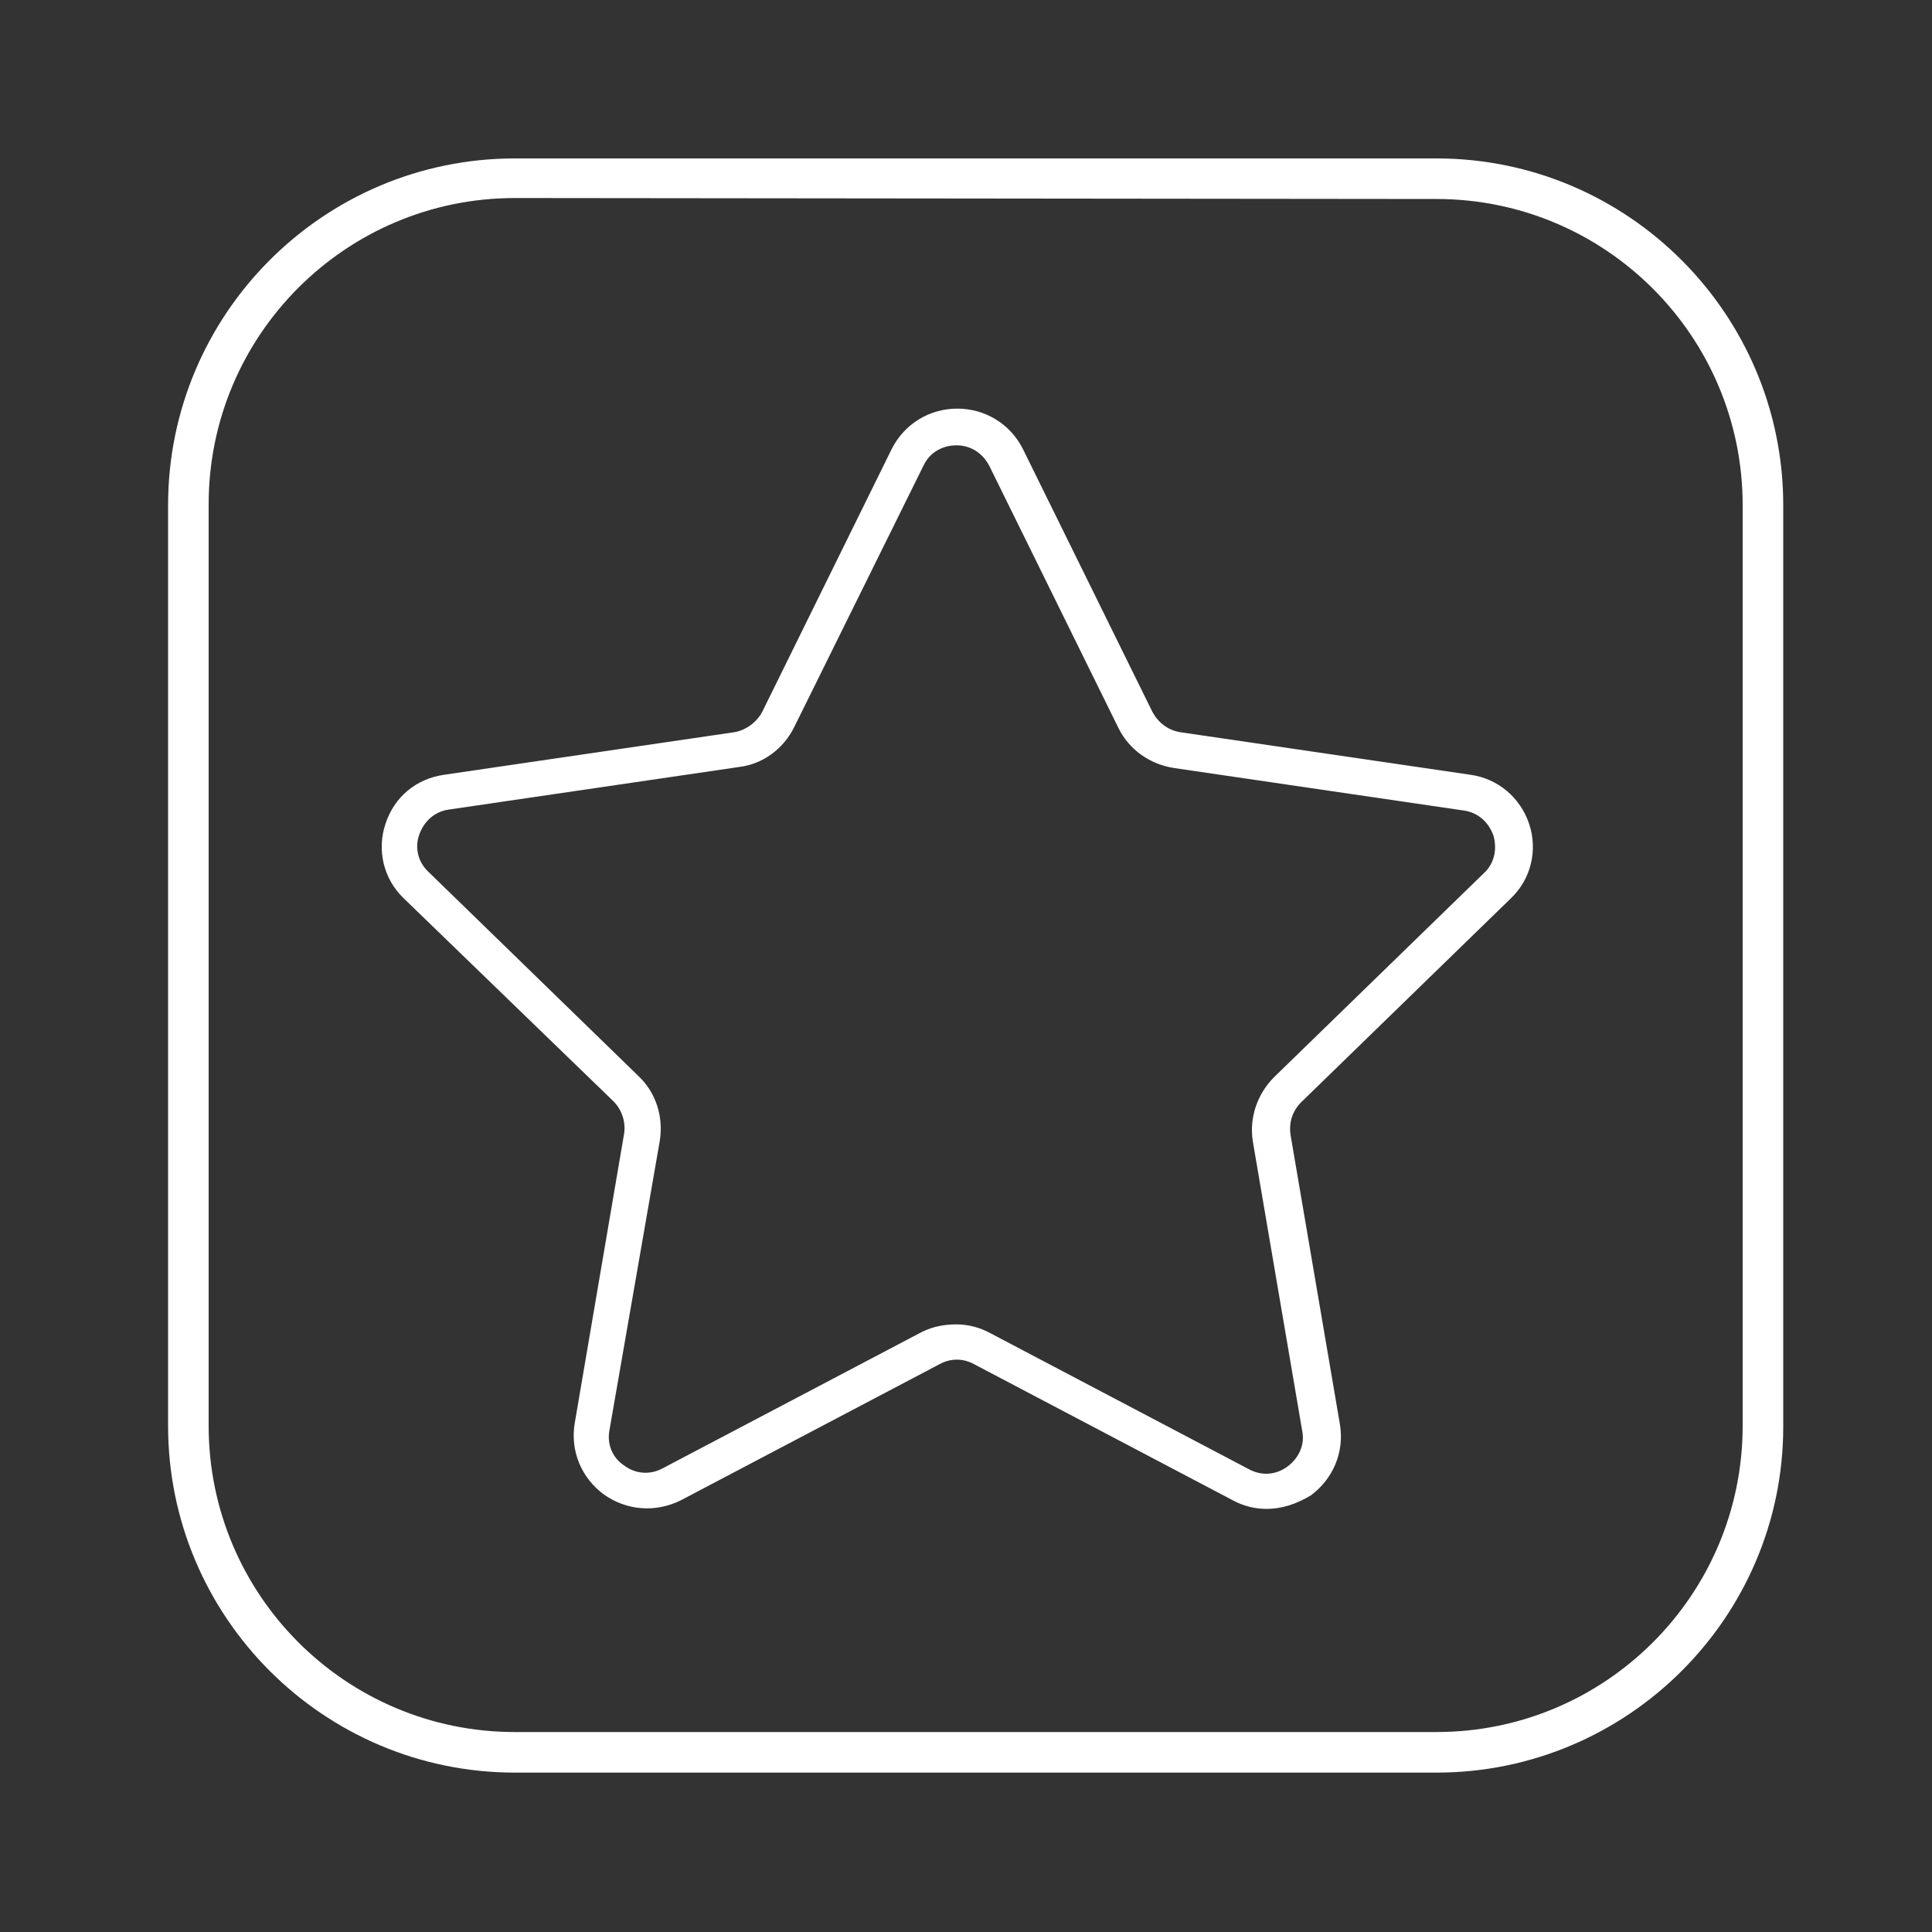
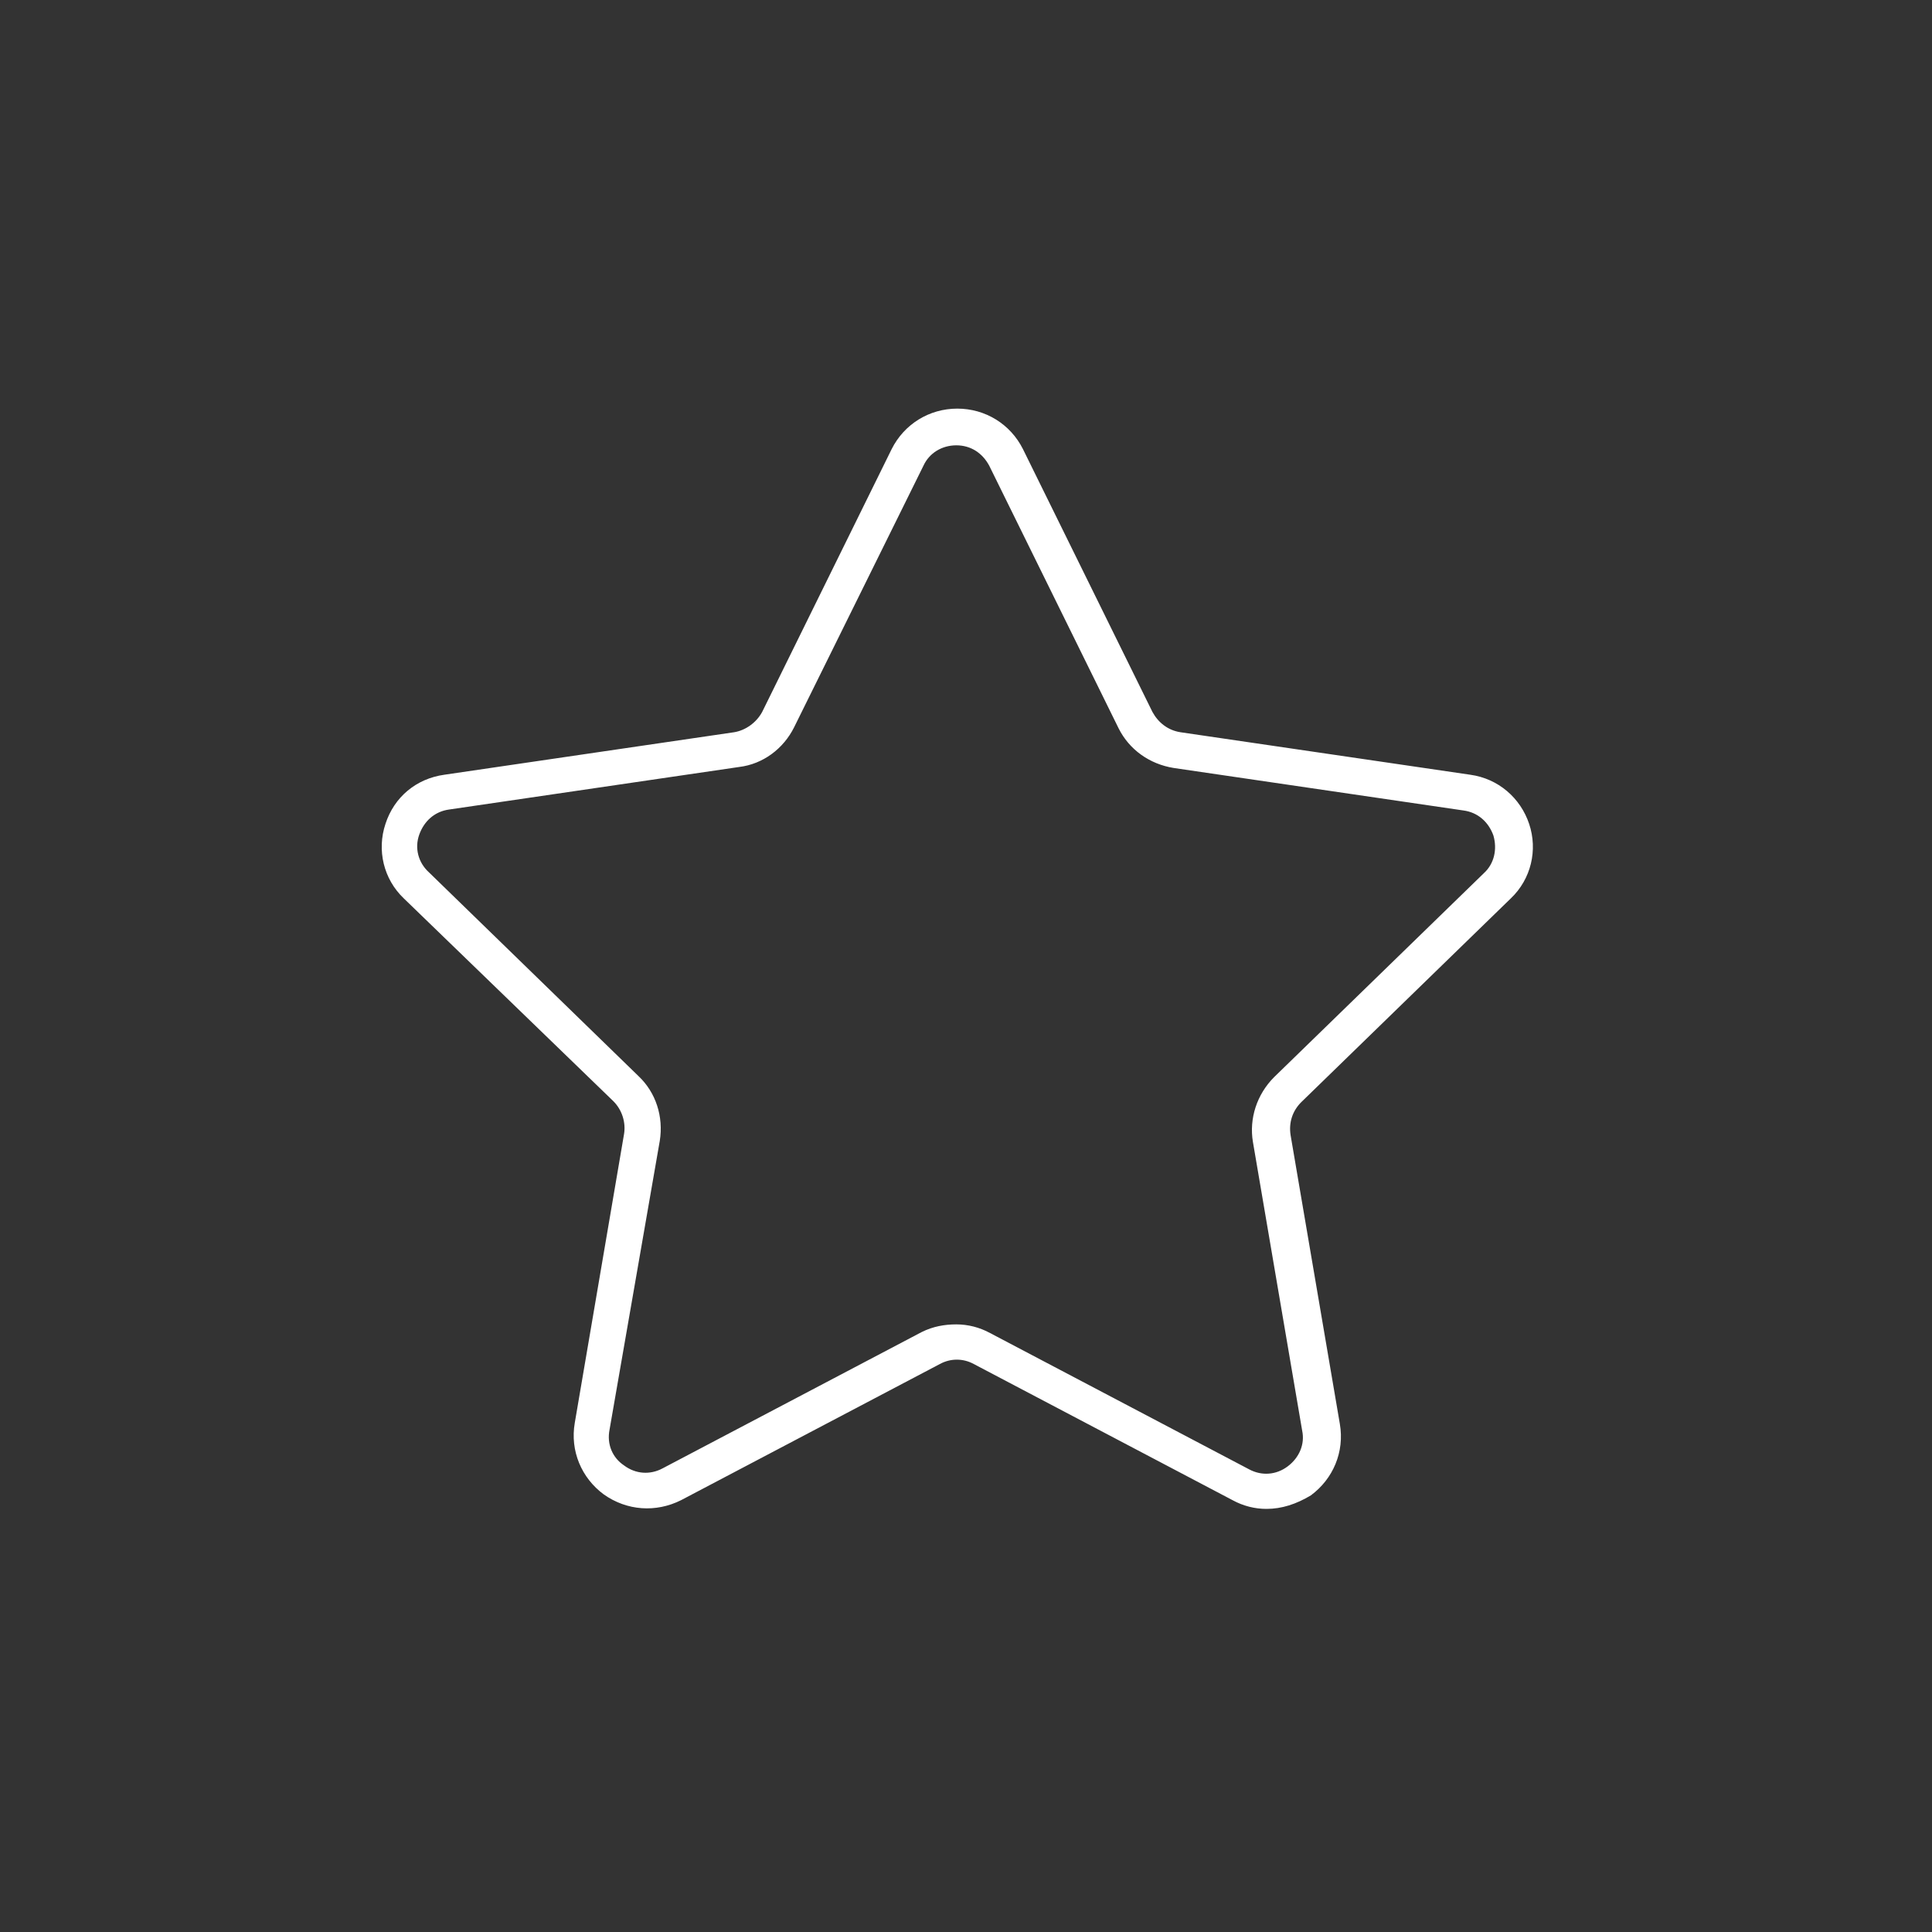
<svg xmlns="http://www.w3.org/2000/svg" version="1.1" id="Layer_3" x="0px" y="0px" viewBox="0 0 200 200" style="enable-background:new 0 0 200 200;" xml:space="preserve">
  <rect x="0" y="0" width="200" height="200" fill="#333333" stroke="none" />
  <style type="text/css">
	.st0{fill:#FFFFFF;}
</style>
-   <path class="st0" d="M148.7,183.5H53.3c-19.8,0-35.9-16.1-35.9-35.9V52.3c0-19.8,16.1-35.9,35.9-35.9h95.4  c19.8,0,35.9,16.1,35.9,35.9v95.4C184.6,167.4,168.5,183.5,148.7,183.5z M53.3,20.5c-17.5,0-31.7,14.2-31.7,31.7v95.4  c0,17.5,14.2,31.7,31.7,31.7h95.4c17.5,0,31.7-14.2,31.7-31.7V52.3c0-17.5-14.2-31.7-31.7-31.7L53.3,20.5L53.3,20.5z" />
  <path class="st0" d="M131.1,156.2c-1.2,0-2.4-0.3-3.5-0.9l-26.8-14.1c-1.1-0.6-2.4-0.6-3.5,0l-26.8,14.1c-2.6,1.3-5.6,1.1-8-0.6  c-2.3-1.7-3.5-4.5-3-7.4l5.1-29.9c0.2-1.2-0.2-2.5-1.1-3.4L41.8,93c-2.1-2-2.8-5-1.9-7.7c0.9-2.8,3.2-4.7,6.1-5.1l30-4.4  c1.2-0.2,2.3-1,2.9-2.1l13.4-27.2c1.3-2.6,3.9-4.2,6.8-4.2c0,0,0,0,0,0c2.9,0,5.5,1.6,6.8,4.2l13.4,27.2c0.6,1.1,1.6,1.9,2.9,2.1  l30,4.4c2.9,0.4,5.2,2.4,6.1,5.1s0.2,5.7-1.9,7.7l-21.7,21.1c-0.9,0.9-1.3,2.1-1.1,3.4l5.1,29.9c0.5,2.9-0.7,5.7-3,7.4  C134.2,155.7,132.7,156.2,131.1,156.2z M99,137.1c1.2,0,2.4,0.3,3.5,0.9l26.8,14.1c1.3,0.7,2.8,0.6,4-0.3c1.2-0.9,1.8-2.3,1.5-3.7  l-5.1-29.9c-0.4-2.4,0.4-4.9,2.2-6.7l21.7-21.1c1.1-1,1.4-2.5,1-3.9c-0.5-1.4-1.6-2.4-3.1-2.6l-30-4.4c-2.5-0.4-4.6-1.9-5.7-4.1  l-13.4-27.2c-0.7-1.3-1.9-2.1-3.4-2.1l0,0c-1.5,0-2.8,0.8-3.4,2.1L82.2,75.3c-1.1,2.2-3.2,3.8-5.7,4.1l-30,4.4  C45,84,43.9,85,43.4,86.4c-0.5,1.4-0.1,2.9,1,3.9l21.7,21.1c1.8,1.7,2.6,4.2,2.2,6.7L63.1,148c-0.3,1.5,0.3,2.9,1.5,3.7  c1.2,0.9,2.7,1,4,0.3l26.8-14.1C96.6,137.3,97.8,137.1,99,137.1z" />
</svg>